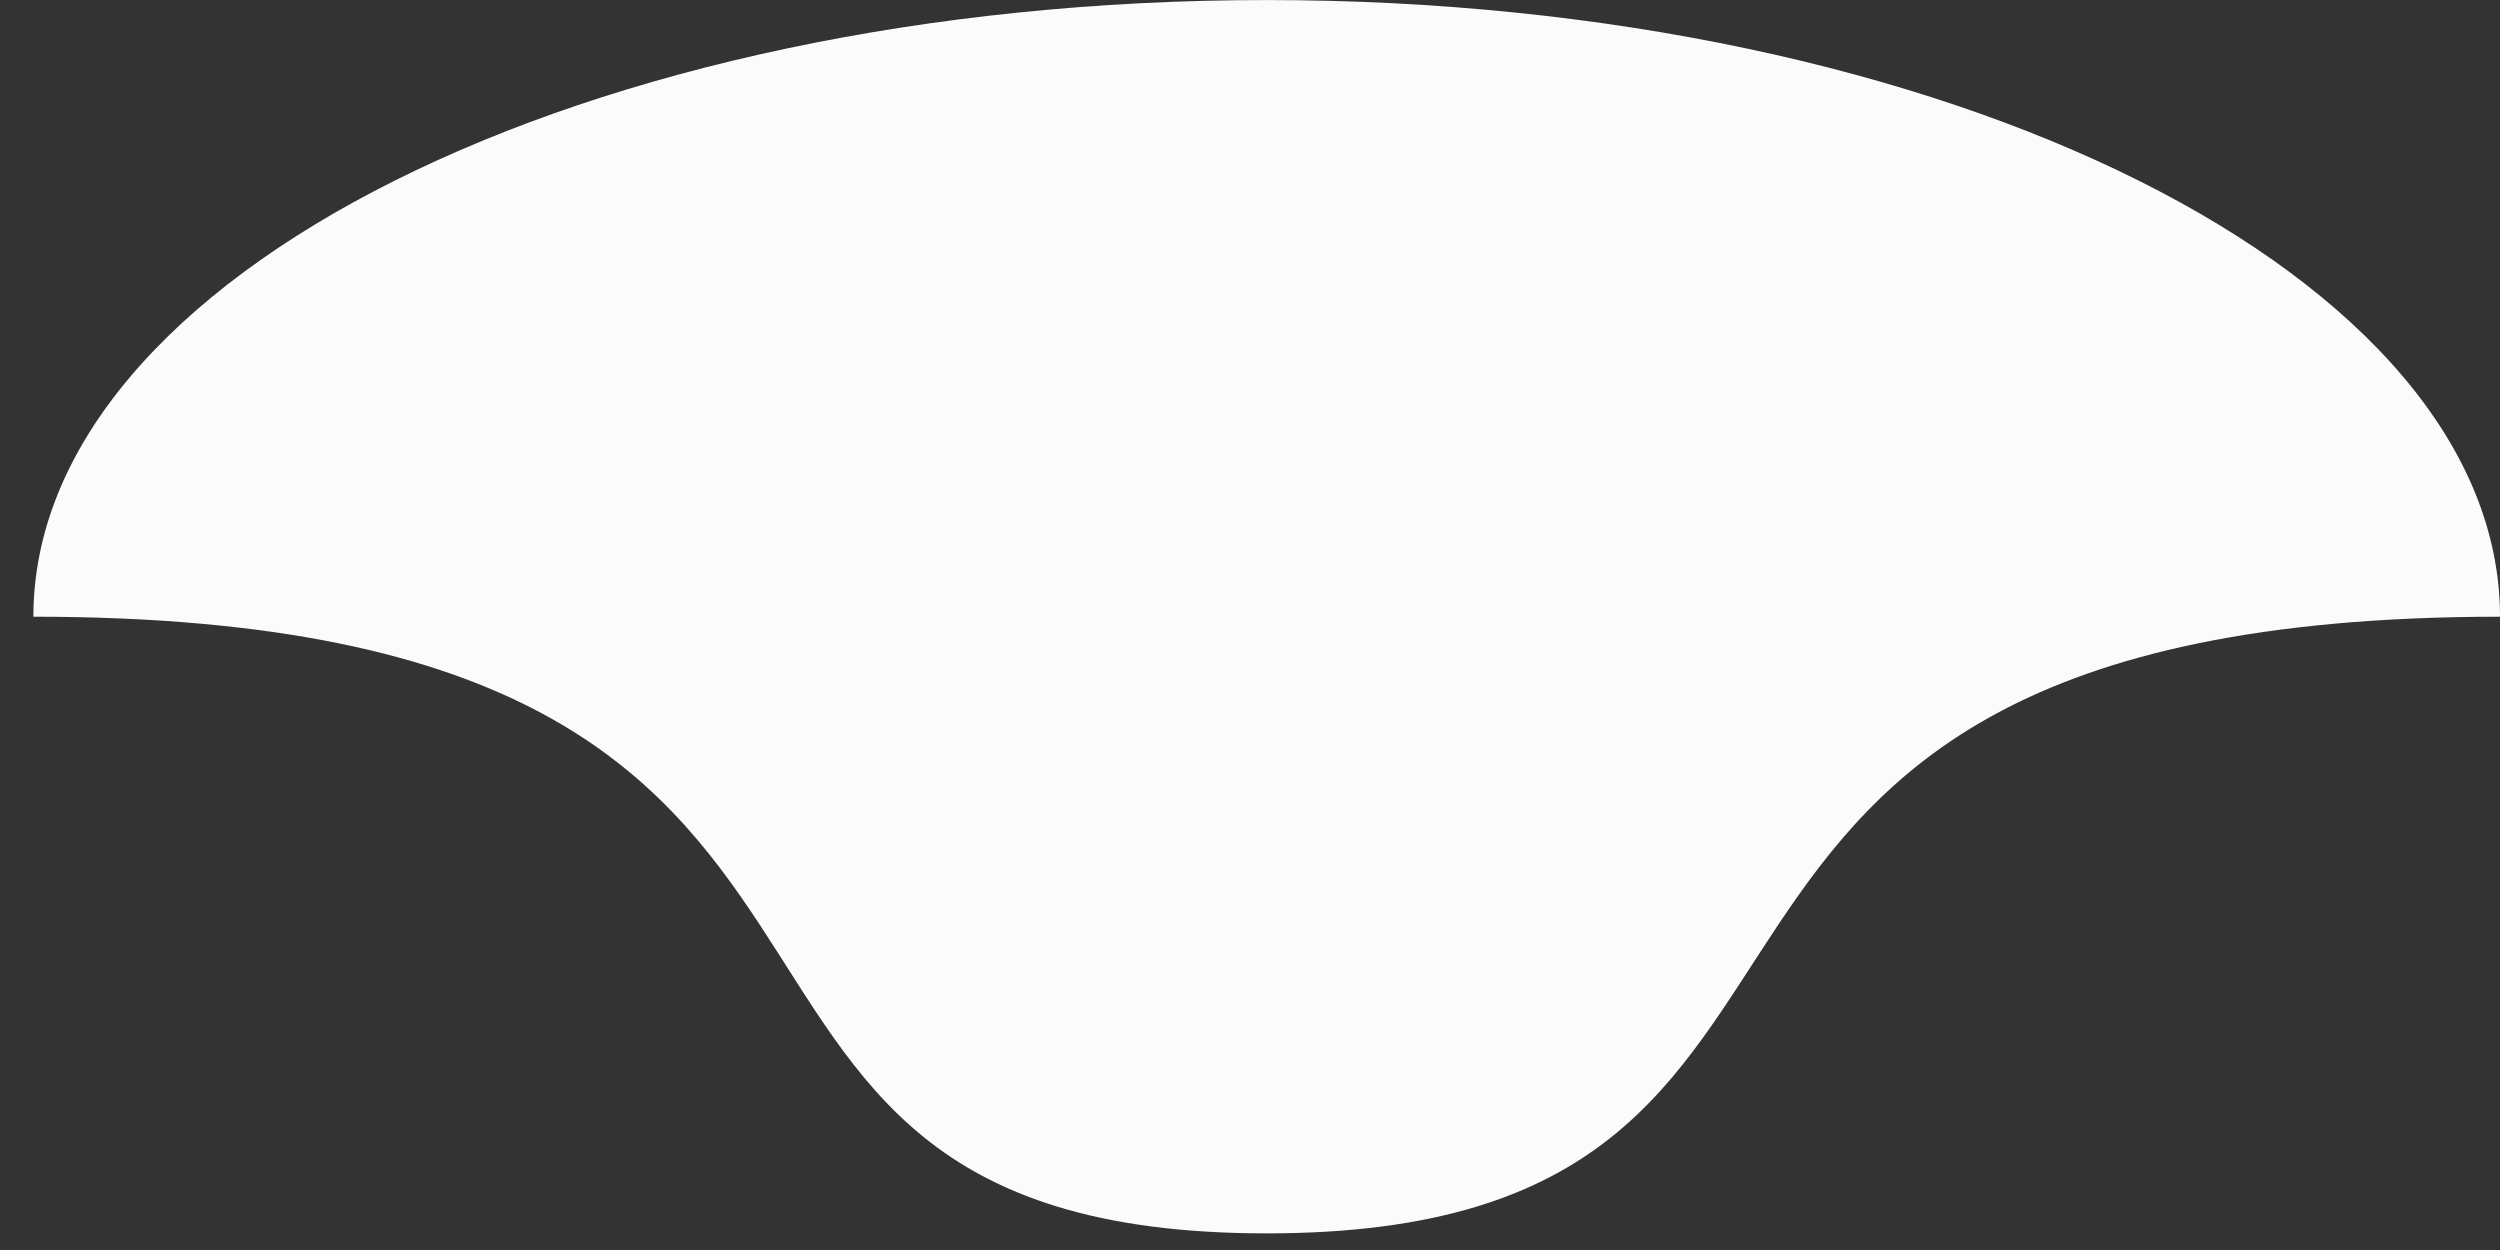
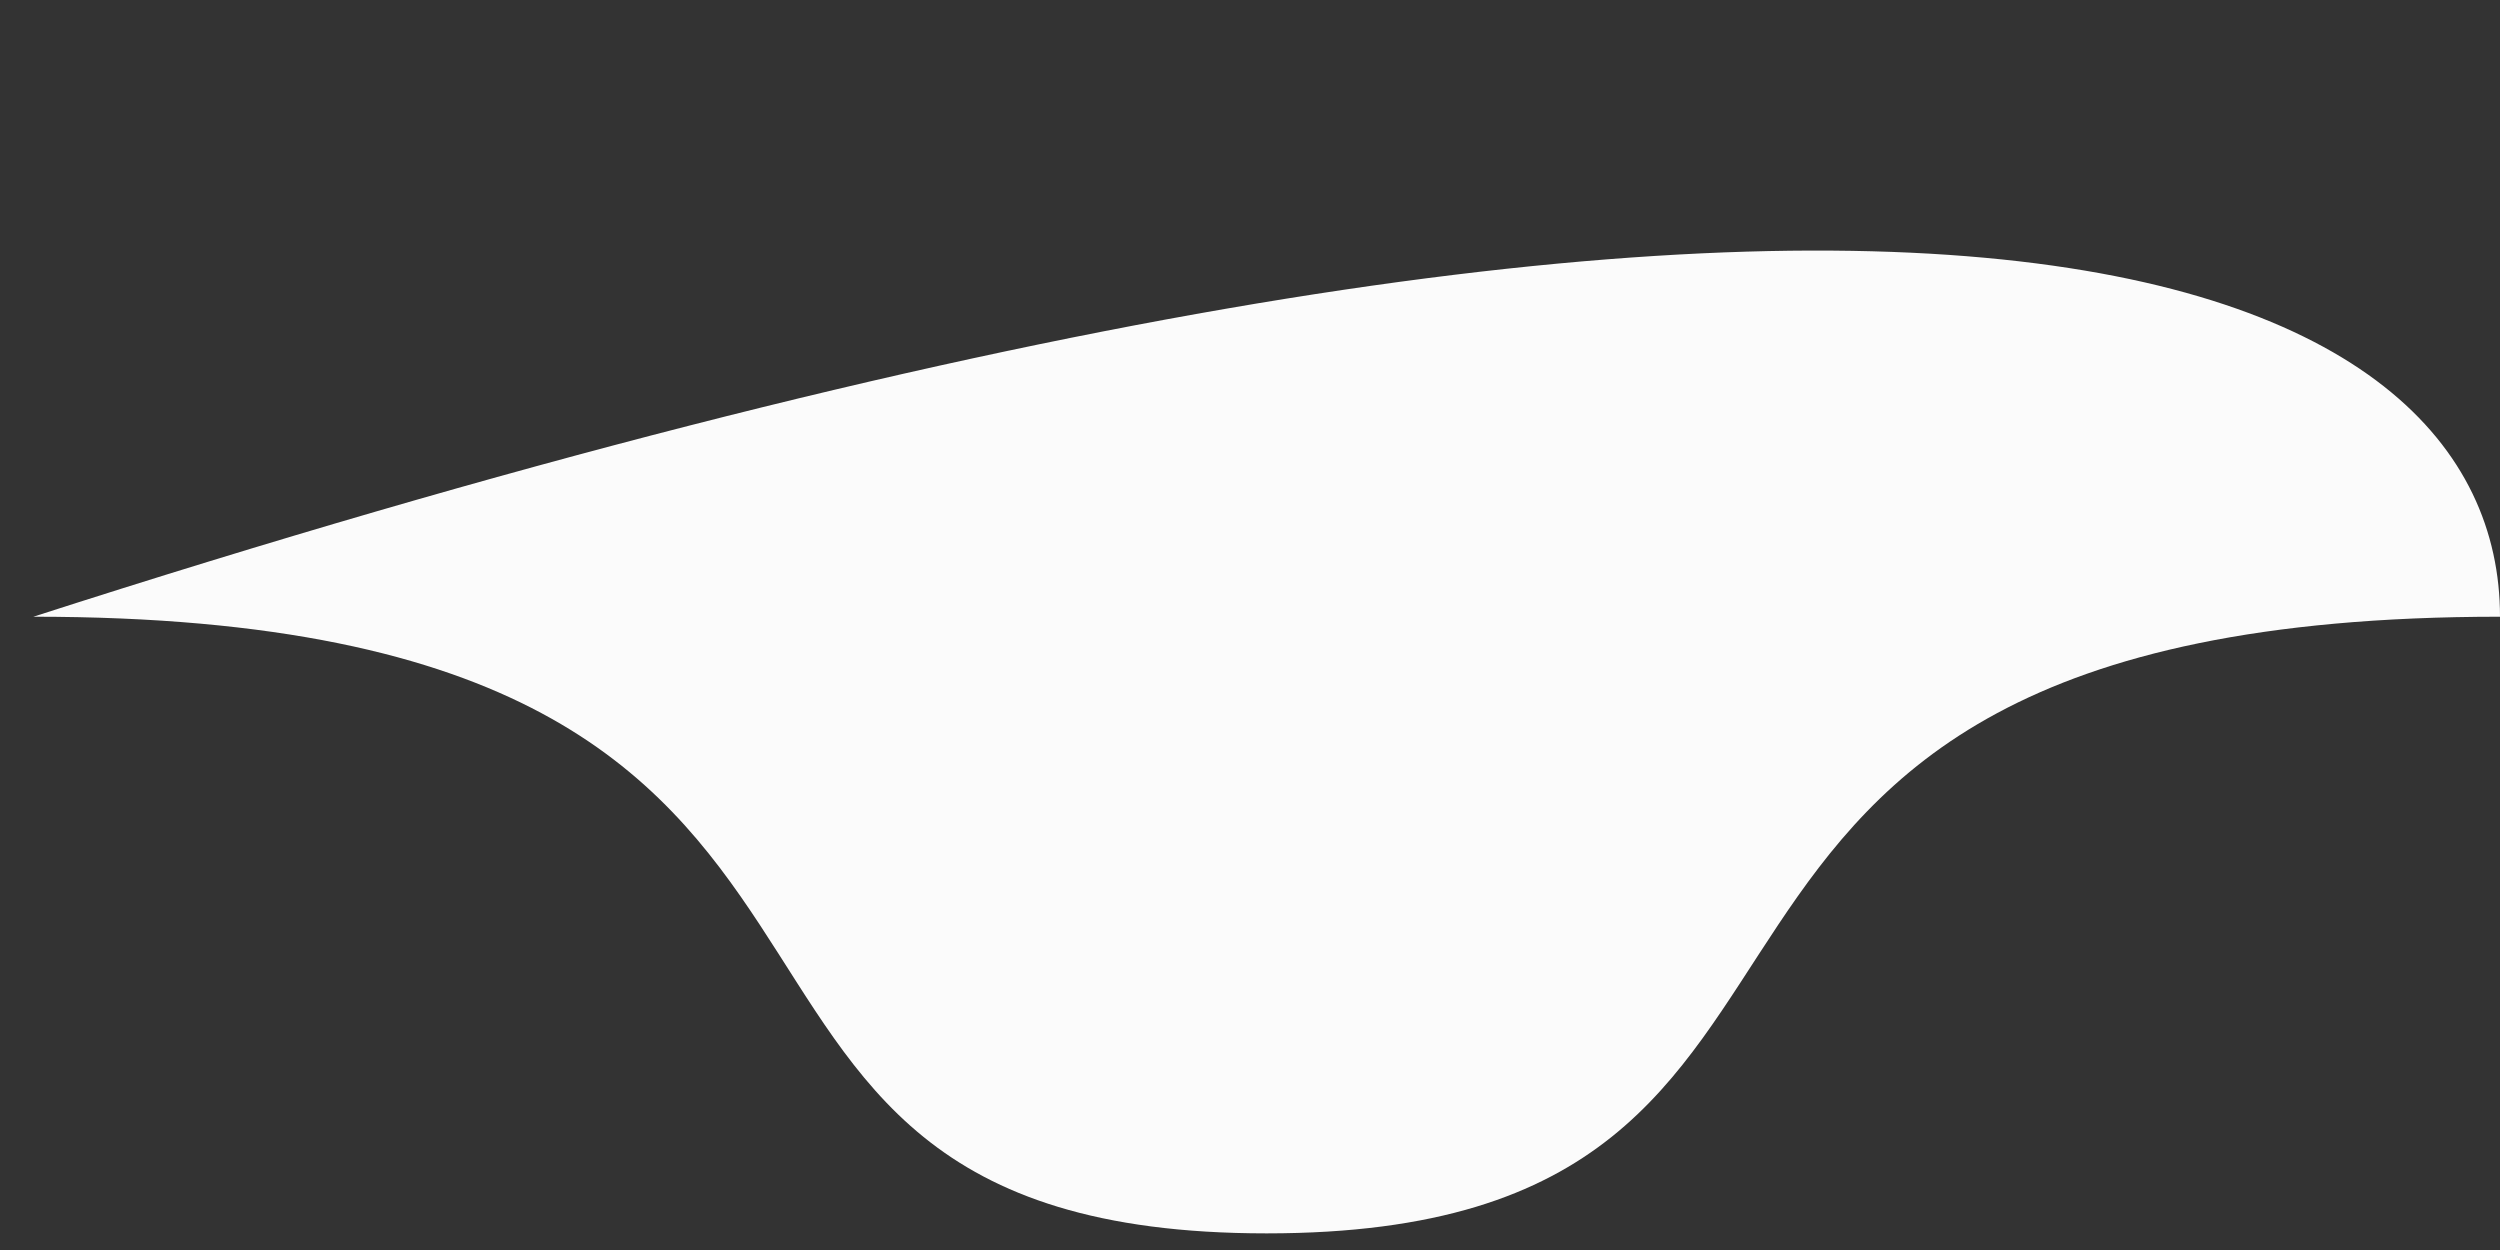
<svg xmlns="http://www.w3.org/2000/svg" width="54" height="27" viewBox="0 0 54 27" fill="none">
  <rect x="0" y="0" width="54" height="27" fill="#333333" stroke="none" />
-   <path d="M0.721 13.321C0.721 5.965 12.648 0.001 27.36 0.001C42.073 0.001 54 5.965 54 13.321C33.221 13.321 42.073 26.641 27.36 26.641C12.648 26.641 21.766 13.321 0.721 13.321Z" fill="#FBFBFB" />
+   <path d="M0.721 13.321C42.073 0.001 54 5.965 54 13.321C33.221 13.321 42.073 26.641 27.36 26.641C12.648 26.641 21.766 13.321 0.721 13.321Z" fill="#FBFBFB" />
</svg>